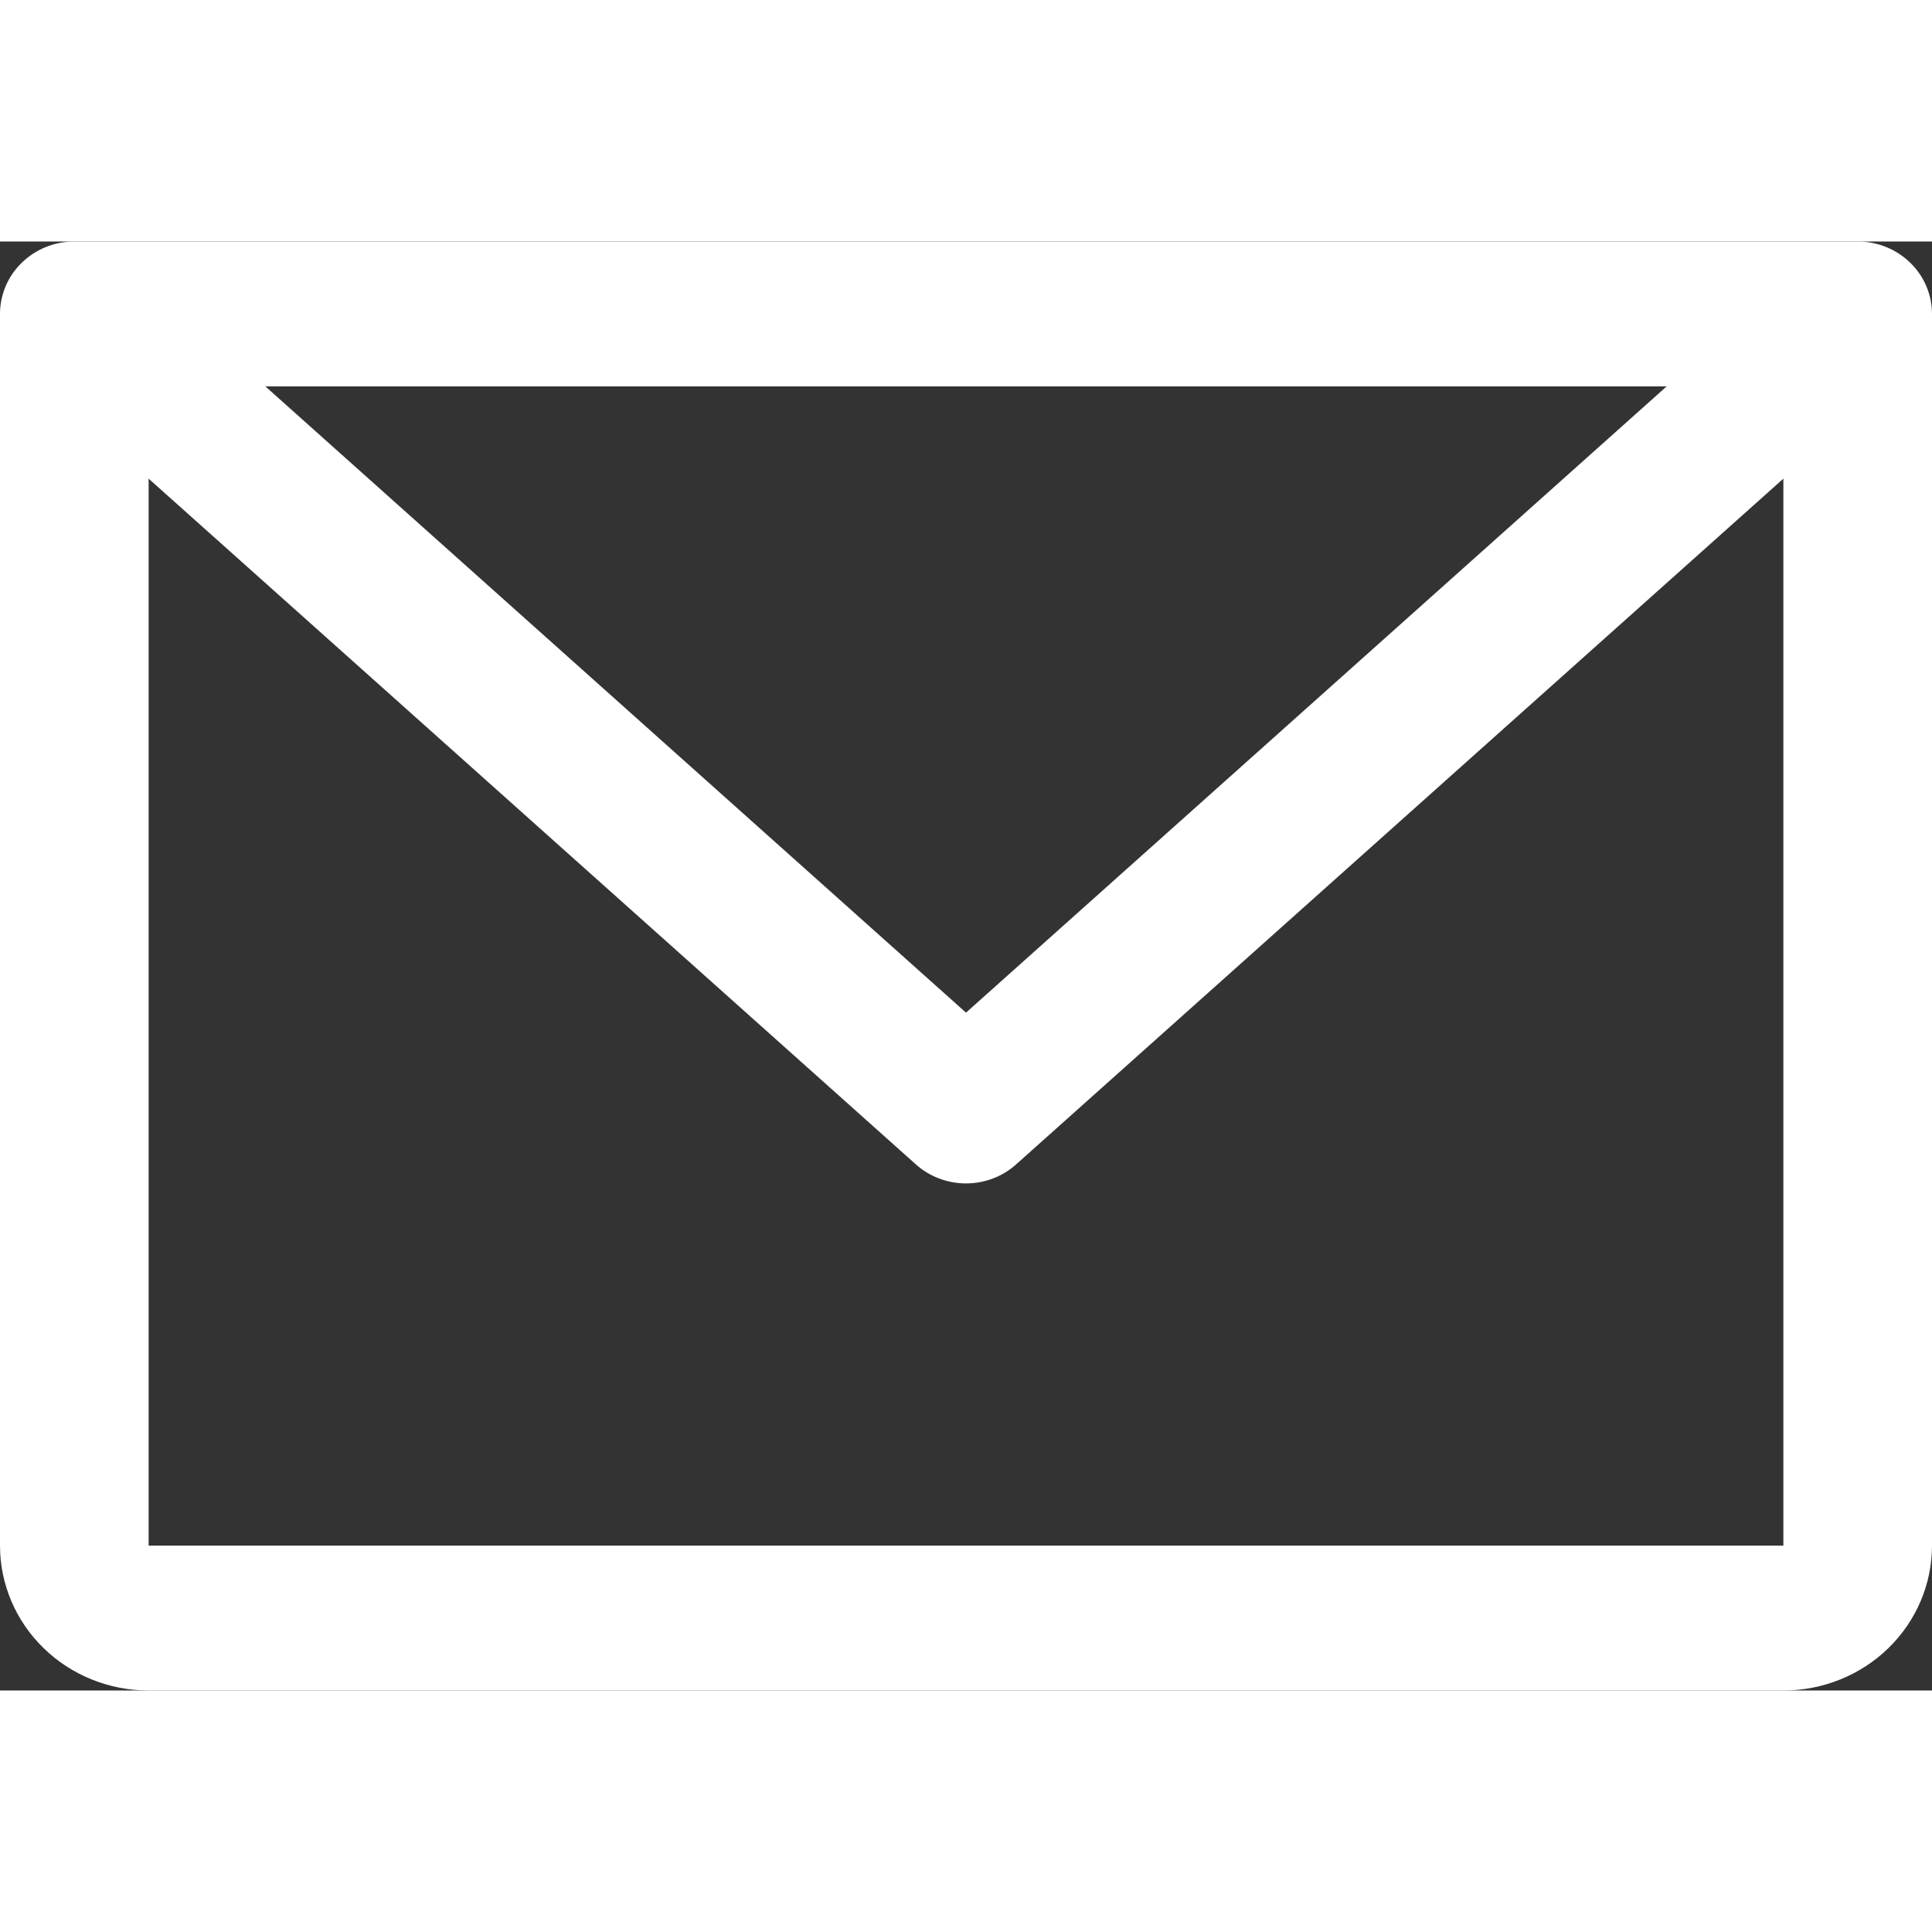
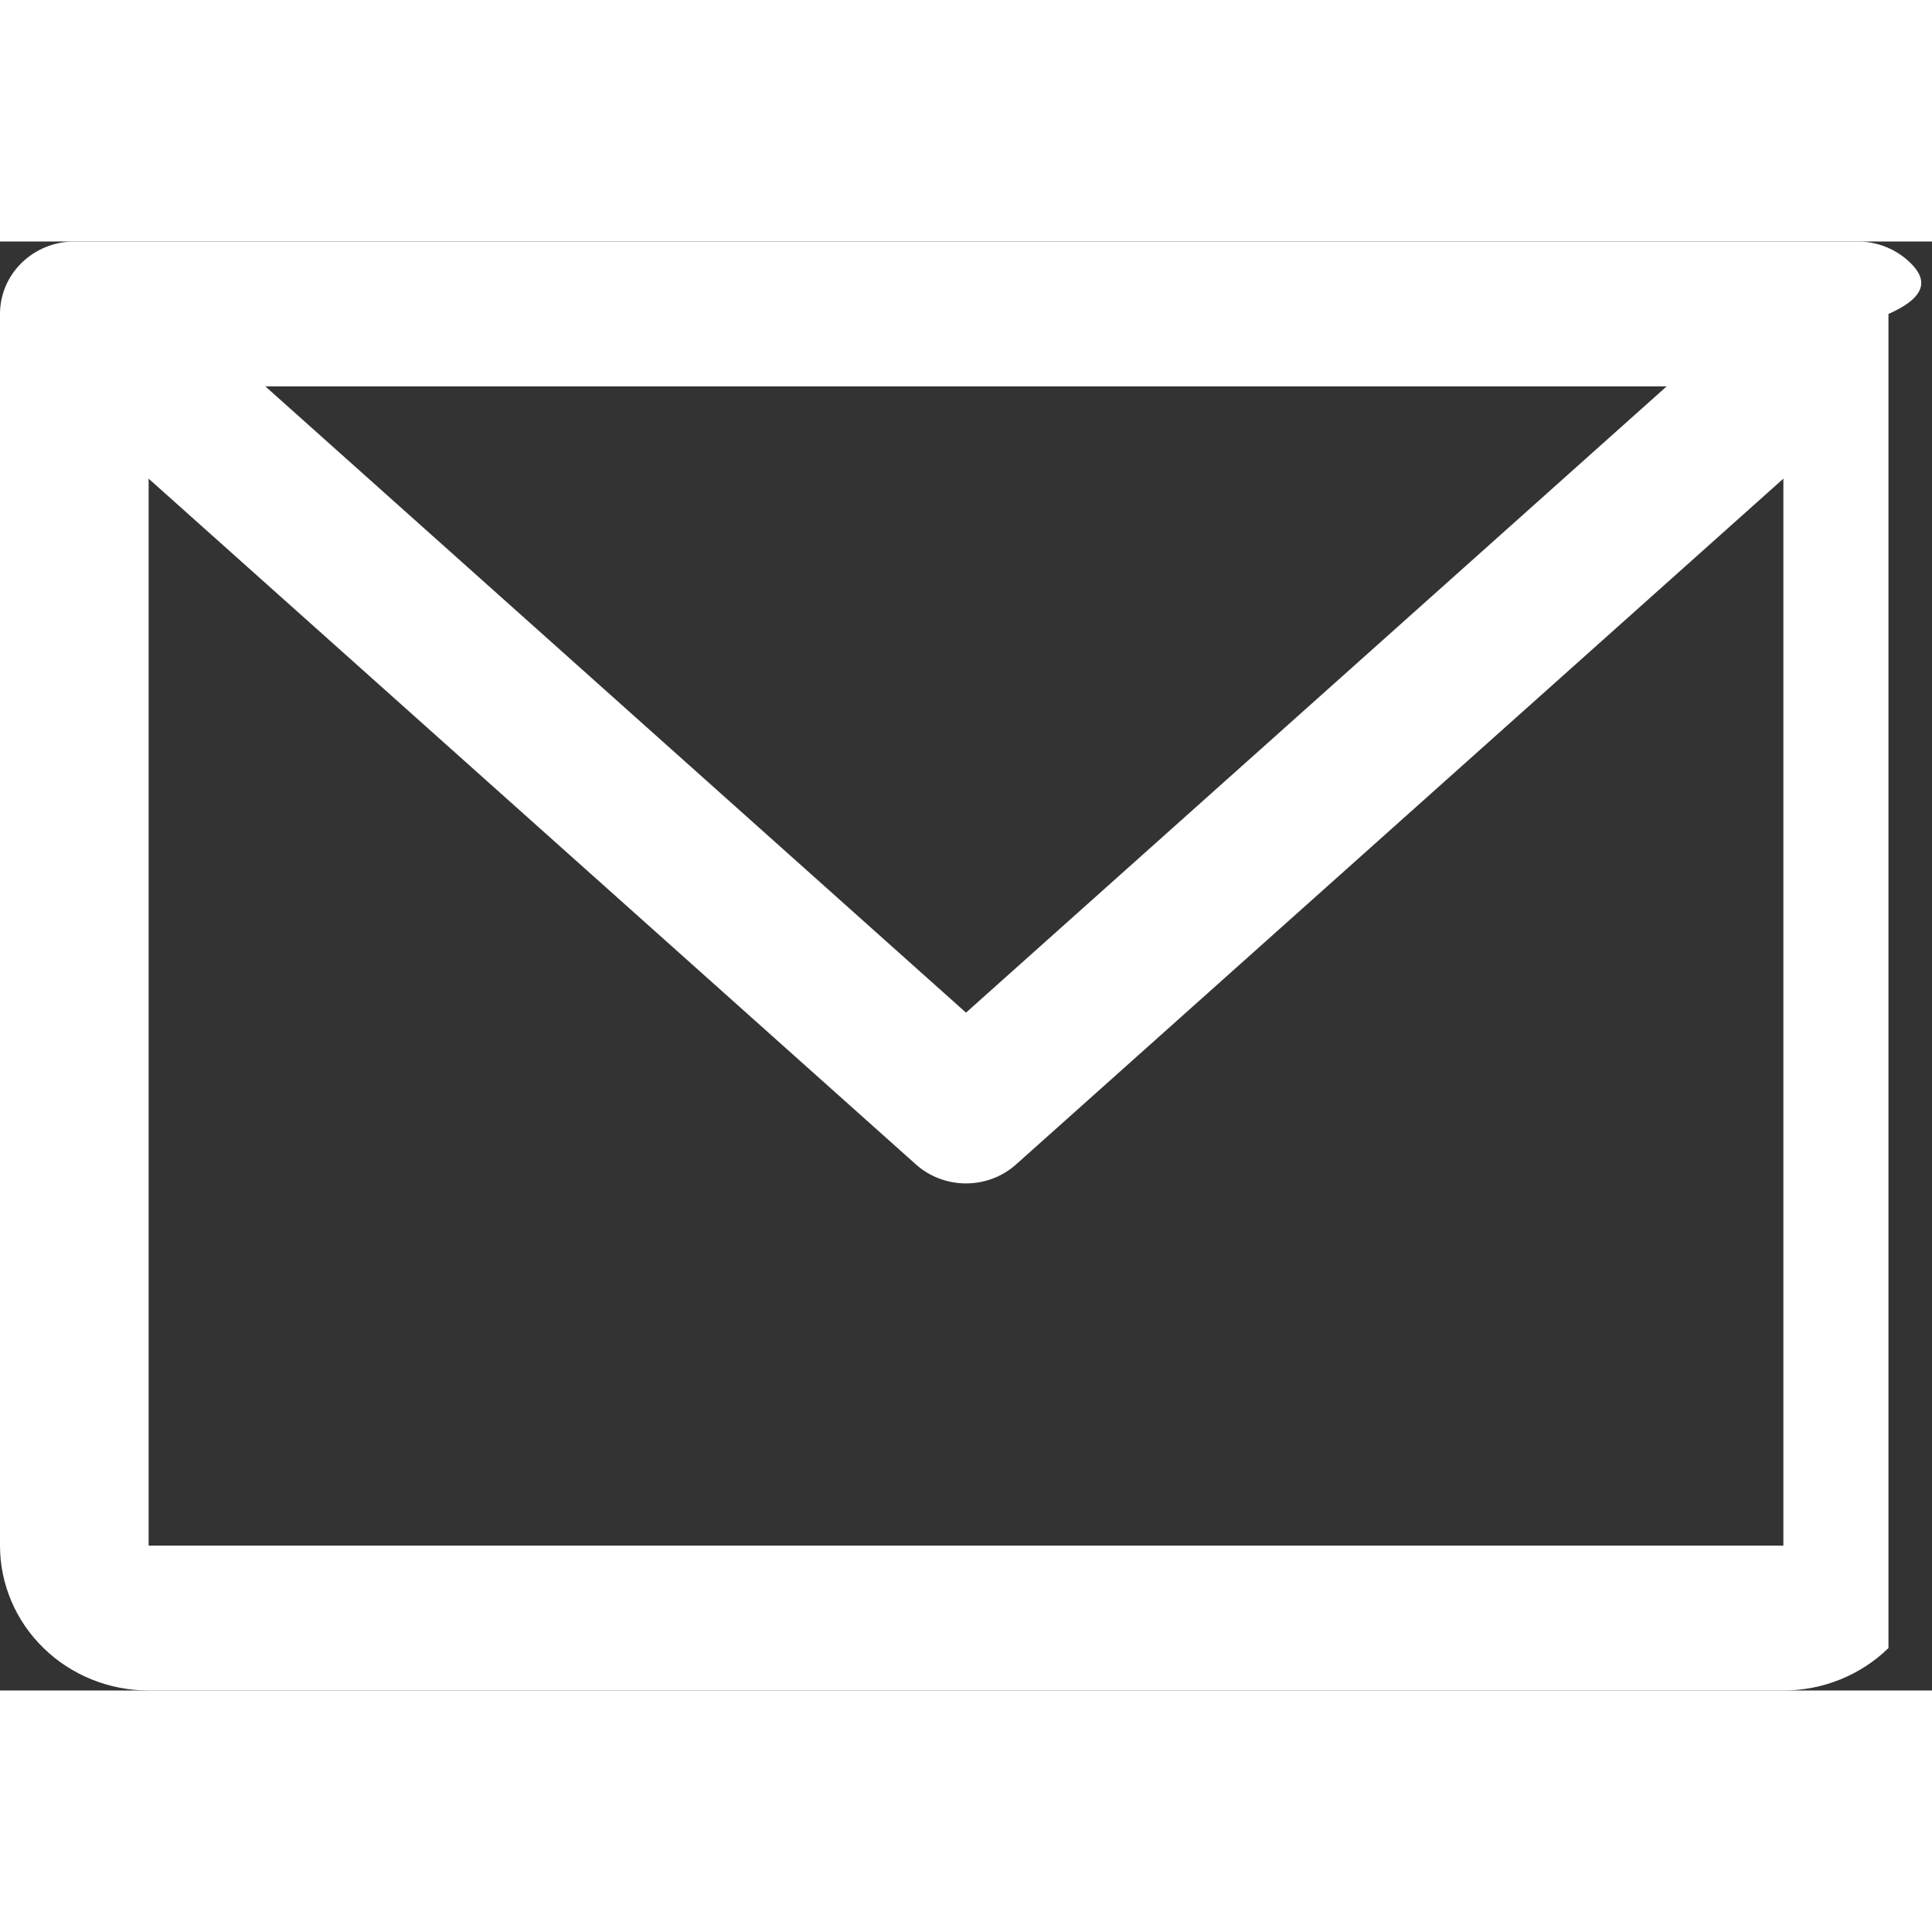
<svg xmlns="http://www.w3.org/2000/svg" width="56" height="56" viewBox="0 0 28 21" fill="none">
  <rect x="0" y="0" width="28" height="21" fill="#333333" stroke="none" />
-   <path d="M26.923 0H1.077C0.791 0 0.517 0.111 0.315 0.308C0.113 0.504 0 0.772 0 1.05V18.9C0 19.457 0.227 19.991 0.631 20.385C1.035 20.779 1.583 21 2.154 21H25.846C26.417 21 26.965 20.779 27.369 20.385C27.773 19.991 28 19.457 28 18.9V1.05C28 0.772 27.887 0.504 27.685 0.308C27.483 0.111 27.209 0 26.923 0ZM24.154 2.1L14 11.176L3.846 2.1H24.154ZM25.846 18.9H2.154V3.437L13.272 13.374C13.47 13.552 13.73 13.651 14 13.651C14.27 13.651 14.53 13.552 14.728 13.374L25.846 3.437V18.9Z" fill="white" />
+   <path d="M26.923 0H1.077C0.791 0 0.517 0.111 0.315 0.308C0.113 0.504 0 0.772 0 1.05V18.9C0 19.457 0.227 19.991 0.631 20.385C1.035 20.779 1.583 21 2.154 21H25.846C26.417 21 26.965 20.779 27.369 20.385V1.05C28 0.772 27.887 0.504 27.685 0.308C27.483 0.111 27.209 0 26.923 0ZM24.154 2.1L14 11.176L3.846 2.1H24.154ZM25.846 18.9H2.154V3.437L13.272 13.374C13.47 13.552 13.73 13.651 14 13.651C14.27 13.651 14.53 13.552 14.728 13.374L25.846 3.437V18.9Z" fill="white" />
</svg>